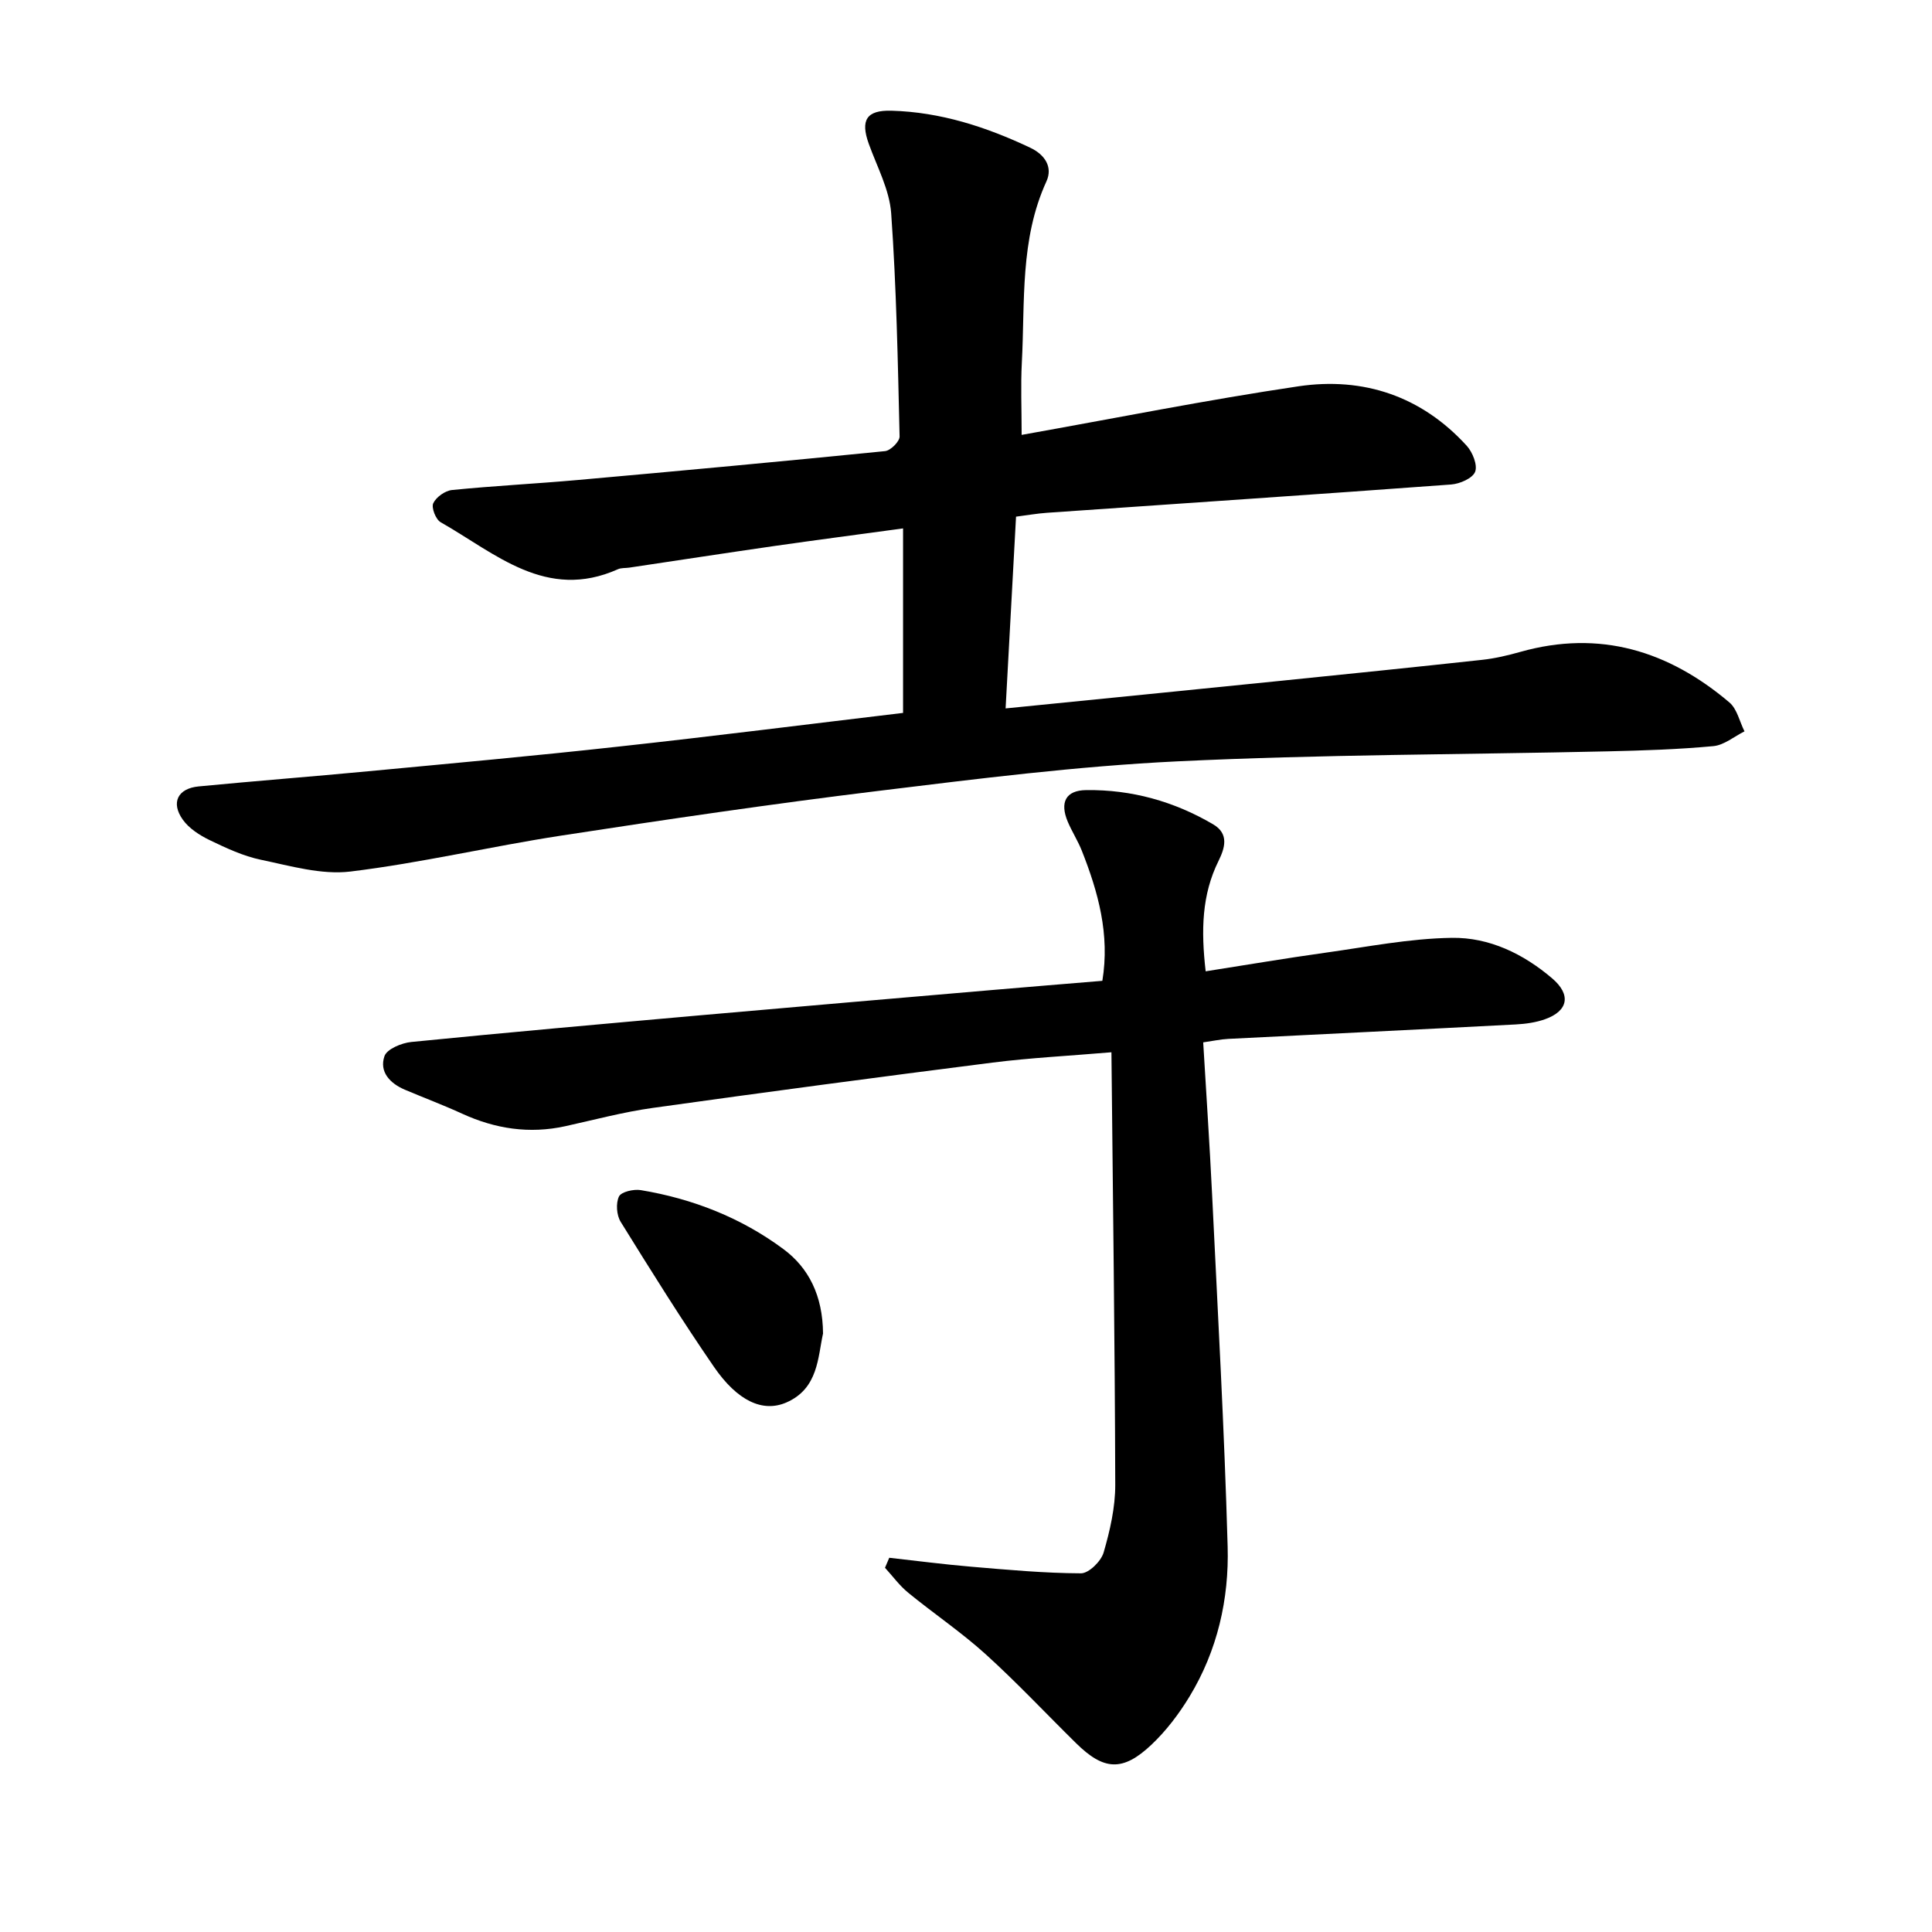
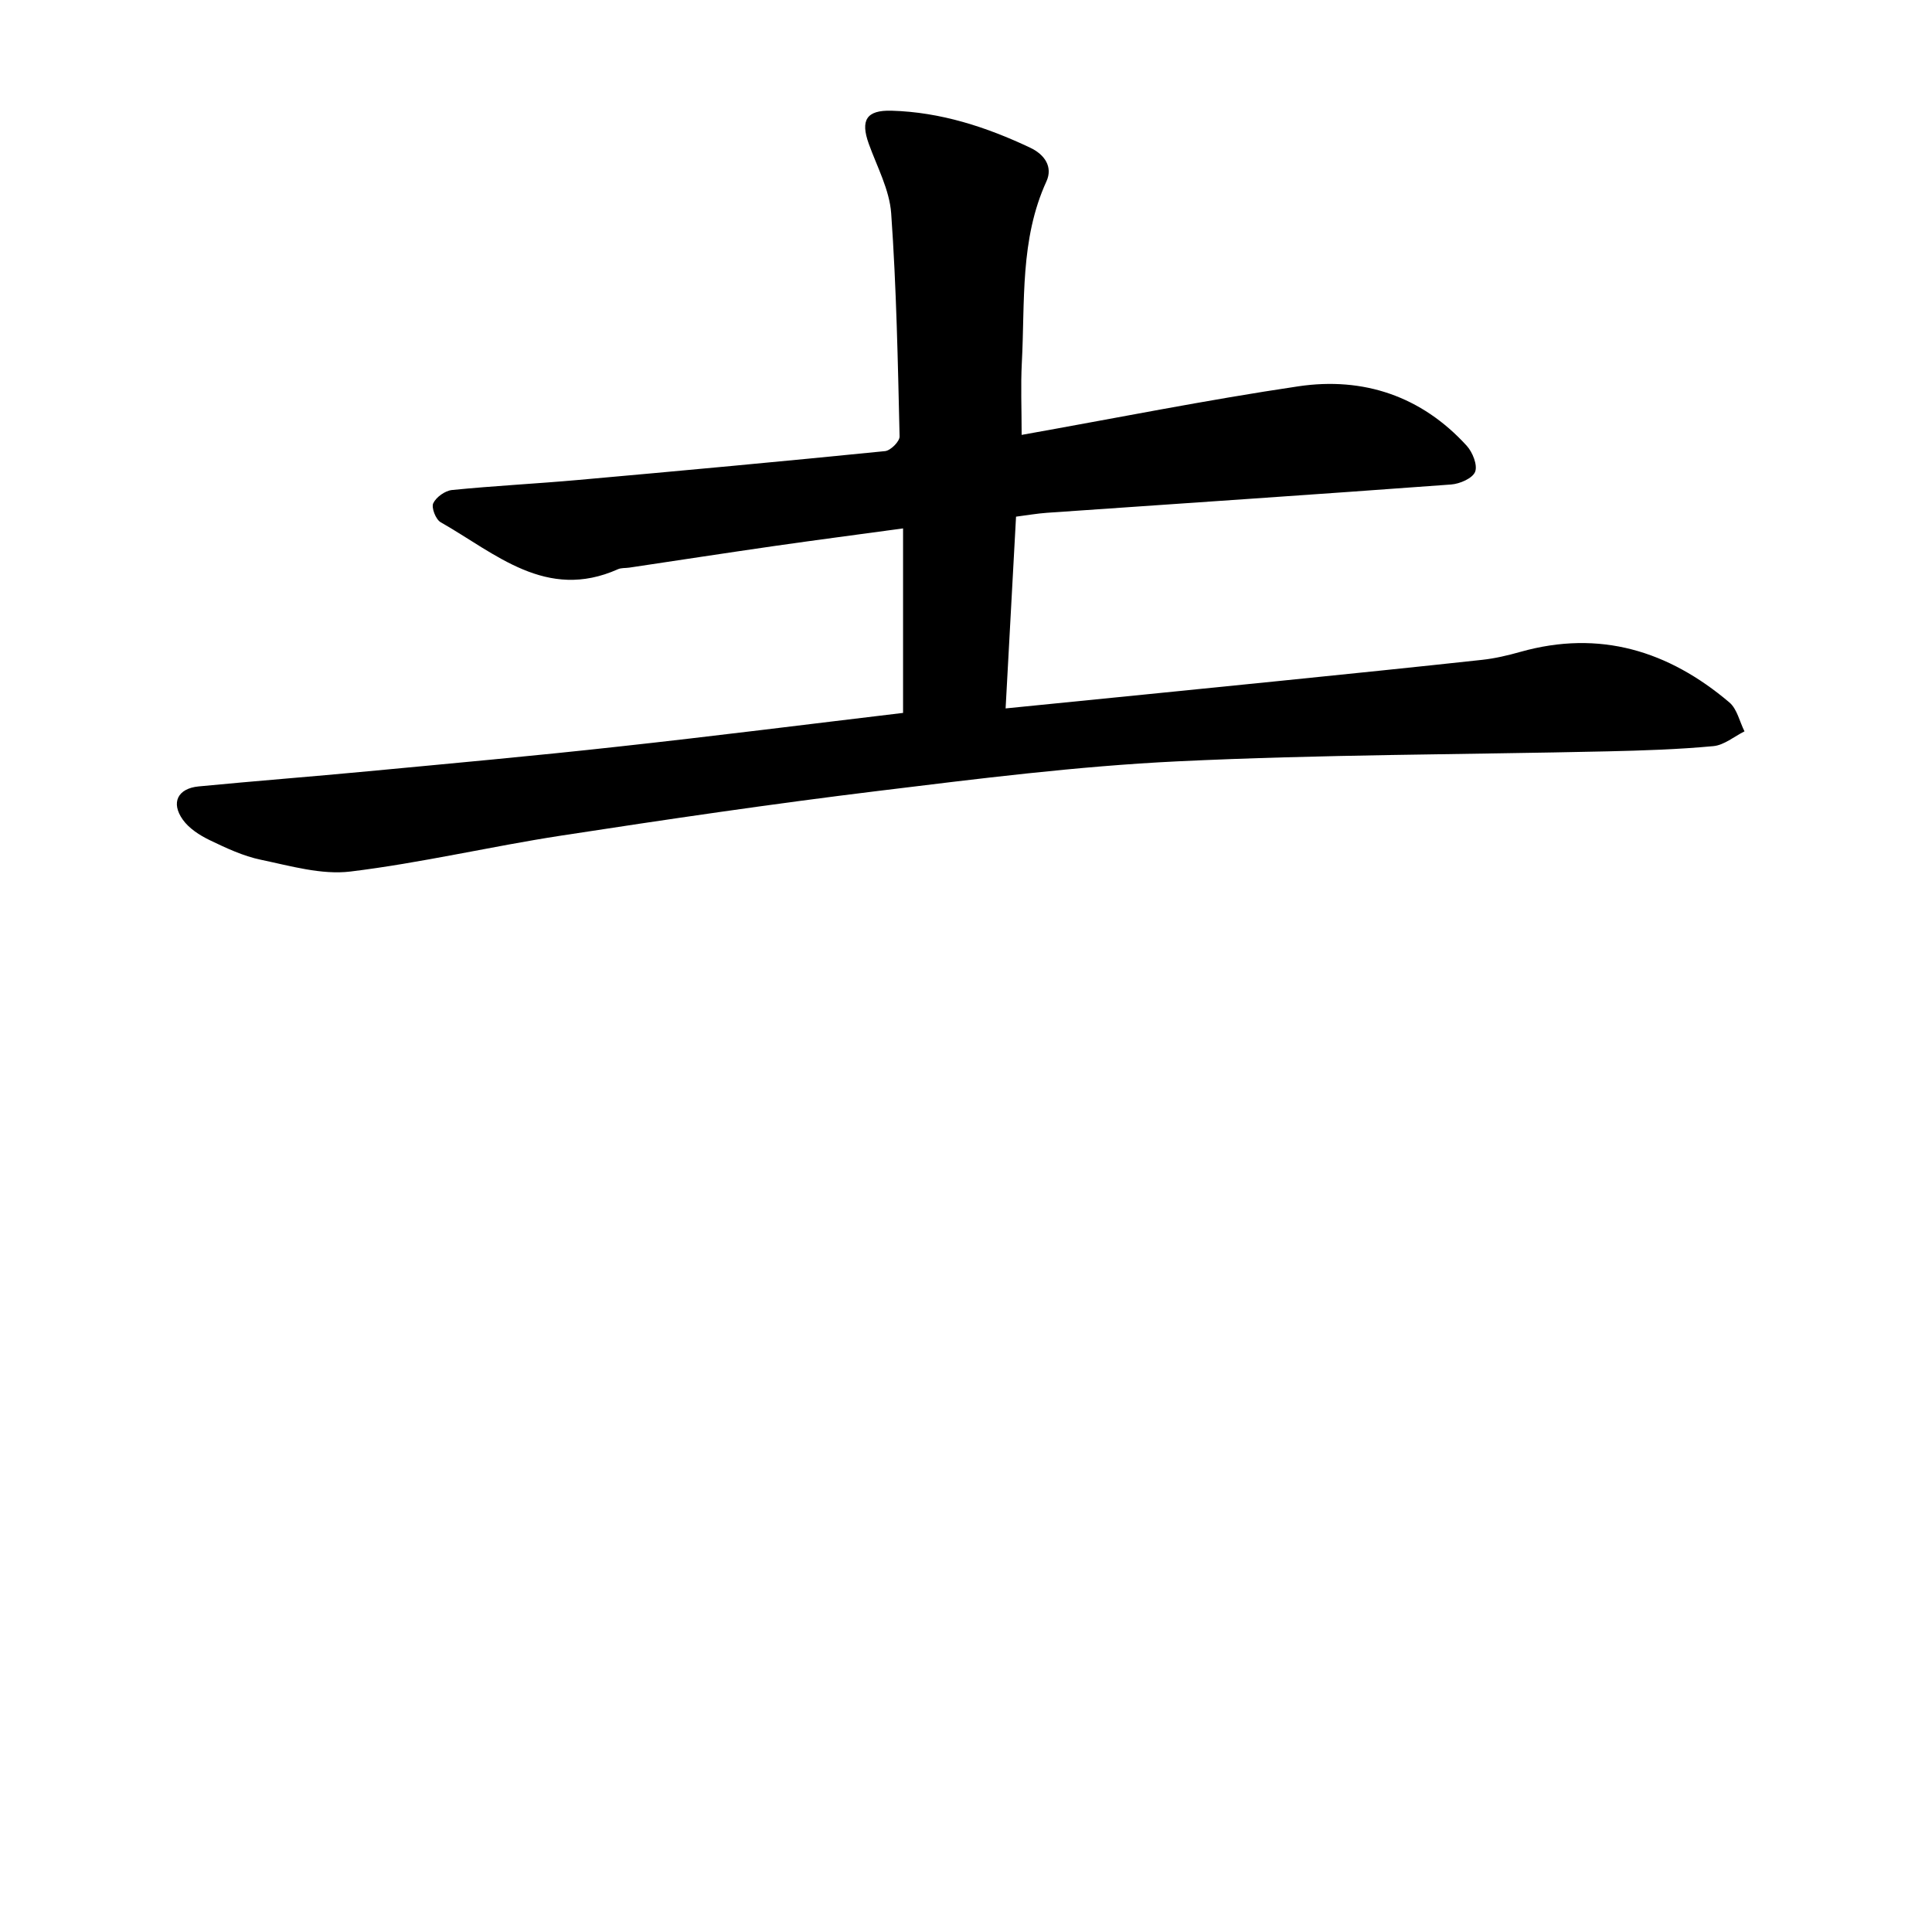
<svg xmlns="http://www.w3.org/2000/svg" enable-background="new 0 0 400 400" viewBox="0 0 400 400">
  <path d="m186.97 147.6c0-12.61 0-25.1 0-38.2-9.37 1.28-17.97 2.4-26.55 3.63-10.05 1.45-20.09 2.99-30.13 4.49-.78.12-1.65.02-2.35.33-14.85 6.64-25.36-3.28-36.71-9.73-1.01-.57-1.96-3.02-1.53-3.93.61-1.28 2.46-2.6 3.9-2.74 8.69-.87 17.42-1.3 26.11-2.08 21.19-1.89 42.37-3.85 63.53-5.97 1.14-.11 3.03-2 3.01-3.03-.36-15.41-.65-30.83-1.74-46.2-.35-4.89-2.93-9.64-4.64-14.4-1.76-4.9-.49-7 4.72-6.85 10.16.29 19.62 3.36 28.72 7.67 2.96 1.4 4.72 3.95 3.34 6.97-5.51 12.04-4.42 24.89-5.09 37.52-.25 4.73-.04 9.48-.04 14.96 19.29-3.43 38.23-7.23 57.31-10.06 13.45-1.99 25.47 2.03 34.84 12.31 1.21 1.33 2.28 4 1.74 5.39-.53 1.35-3.17 2.5-4.97 2.63-27.89 2.06-55.8 3.92-83.7 5.86-2.02.14-4.03.5-6.38.8-.73 13.37-1.44 26.48-2.16 39.7 19.3-1.93 37.92-3.78 56.53-5.67 14.05-1.43 28.11-2.86 42.15-4.39 2.67-.29 5.32-.92 7.91-1.65 16.4-4.62 30.66-.22 43.27 10.48 1.59 1.35 2.1 3.96 3.12 5.98-2.15 1.07-4.23 2.86-6.46 3.06-7.27.68-14.59.91-21.9 1.08-29.7.67-59.43.64-89.08 2.07-20.74 1-41.43 3.62-62.06 6.14-21.89 2.67-43.73 5.89-65.53 9.24-14.57 2.24-28.97 5.65-43.58 7.43-6 .73-12.42-1.16-18.53-2.43-3.67-.76-7.22-2.43-10.63-4.07-2.07-1-4.26-2.41-5.56-4.23-2.52-3.54-1.05-6.47 3.27-6.89 11.7-1.13 23.43-2.03 35.13-3.14 17.23-1.63 34.46-3.19 51.66-5.09 19.72-2.15 39.4-4.65 59.06-6.99z" />
-   <path d="m249.62 201.1c8.5-1.33 16.59-2.71 24.71-3.84 8.73-1.22 17.49-2.96 26.25-3.09 7.72-.12 14.8 3.28 20.79 8.4 3.92 3.34 3.37 6.72-1.49 8.45-1.91.68-4.02.97-6.06 1.08-19.83 1.04-39.67 1.99-59.51 2.99-1.56.08-3.12.42-5.2.72.63 10.62 1.33 21.04 1.84 31.47 1.17 24.3 2.54 48.59 3.22 72.9.31 10.9-2.12 21.55-7.88 31.05-2.19 3.61-4.84 7.11-7.9 10-5.95 5.61-9.86 5.34-15.61-.33-6.24-6.14-12.23-12.54-18.71-18.41-5.05-4.57-10.75-8.41-16.03-12.73-1.81-1.48-3.22-3.43-4.81-5.17.29-.69.58-1.38.88-2.07 5.66.63 11.3 1.37 16.97 1.85 7.56.64 15.14 1.34 22.72 1.37 1.62.01 4.16-2.49 4.69-4.3 1.32-4.54 2.42-9.34 2.41-14.03-.08-29.7-.49-59.4-.79-89.55-8.92.76-16.82 1.15-24.63 2.14-23.46 2.98-46.9 6.1-70.32 9.38-6.1.85-12.1 2.46-18.13 3.79-7.43 1.63-14.48.55-21.34-2.59-3.89-1.78-7.9-3.29-11.85-4.96-3.1-1.31-5.36-3.71-4.24-6.96.51-1.47 3.55-2.73 5.56-2.93 19.91-1.98 39.84-3.75 59.77-5.52 20.25-1.79 40.5-3.52 60.75-5.26 7.42-.64 14.84-1.24 22.55-1.88 1.58-9.61-.86-18.37-4.26-26.96-.82-2.06-2.05-3.96-2.91-6-1.66-3.96-.45-6.48 3.83-6.53 9.36-.12 18.2 2.33 26.3 7.1 3.33 1.96 2.39 4.93 1.09 7.57-3.46 6.99-3.64 14.34-2.66 22.85z" />
-   <path d="m170.4 276.09c-1.08 4.84-.95 11.41-7.62 14.29-4.86 2.1-10.1-.31-14.98-7.41-6.74-9.8-13.03-19.9-19.3-30.01-.85-1.37-1.02-3.84-.35-5.24.47-.97 3.04-1.56 4.5-1.32 10.76 1.78 20.8 5.72 29.53 12.2 5.25 3.88 8.16 9.64 8.22 17.49z" />
+   <path d="m170.4 276.09z" />
</svg>